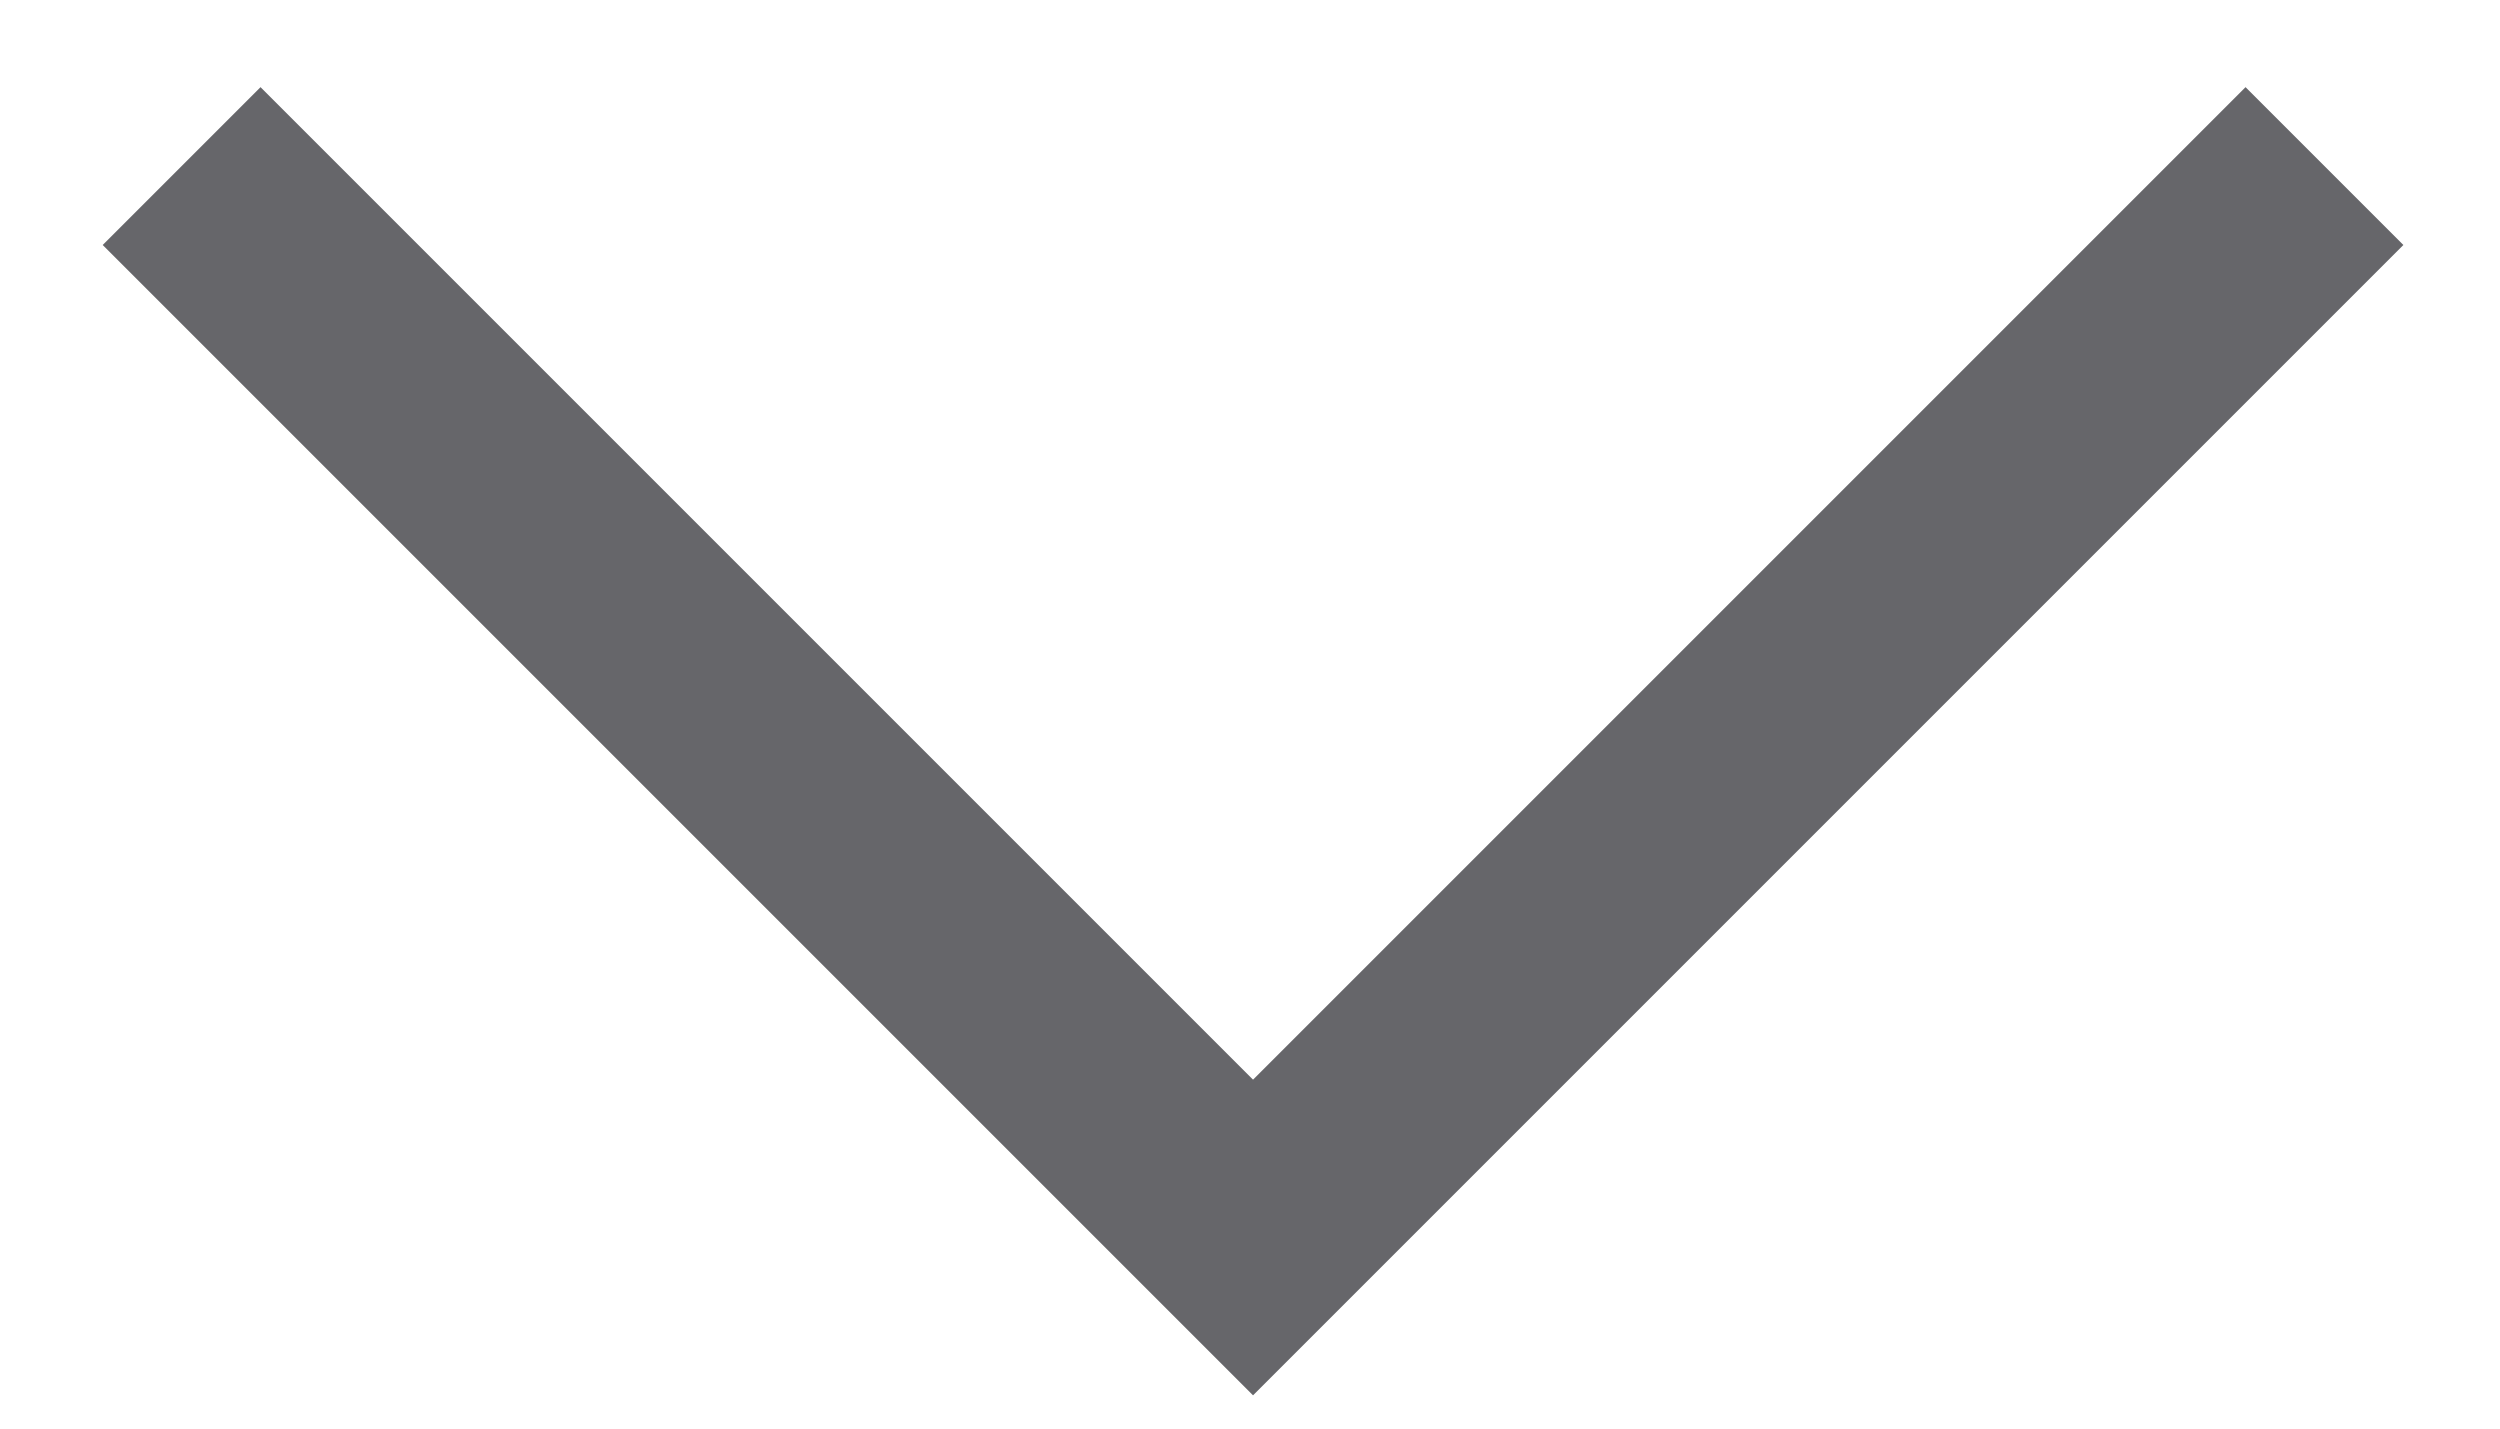
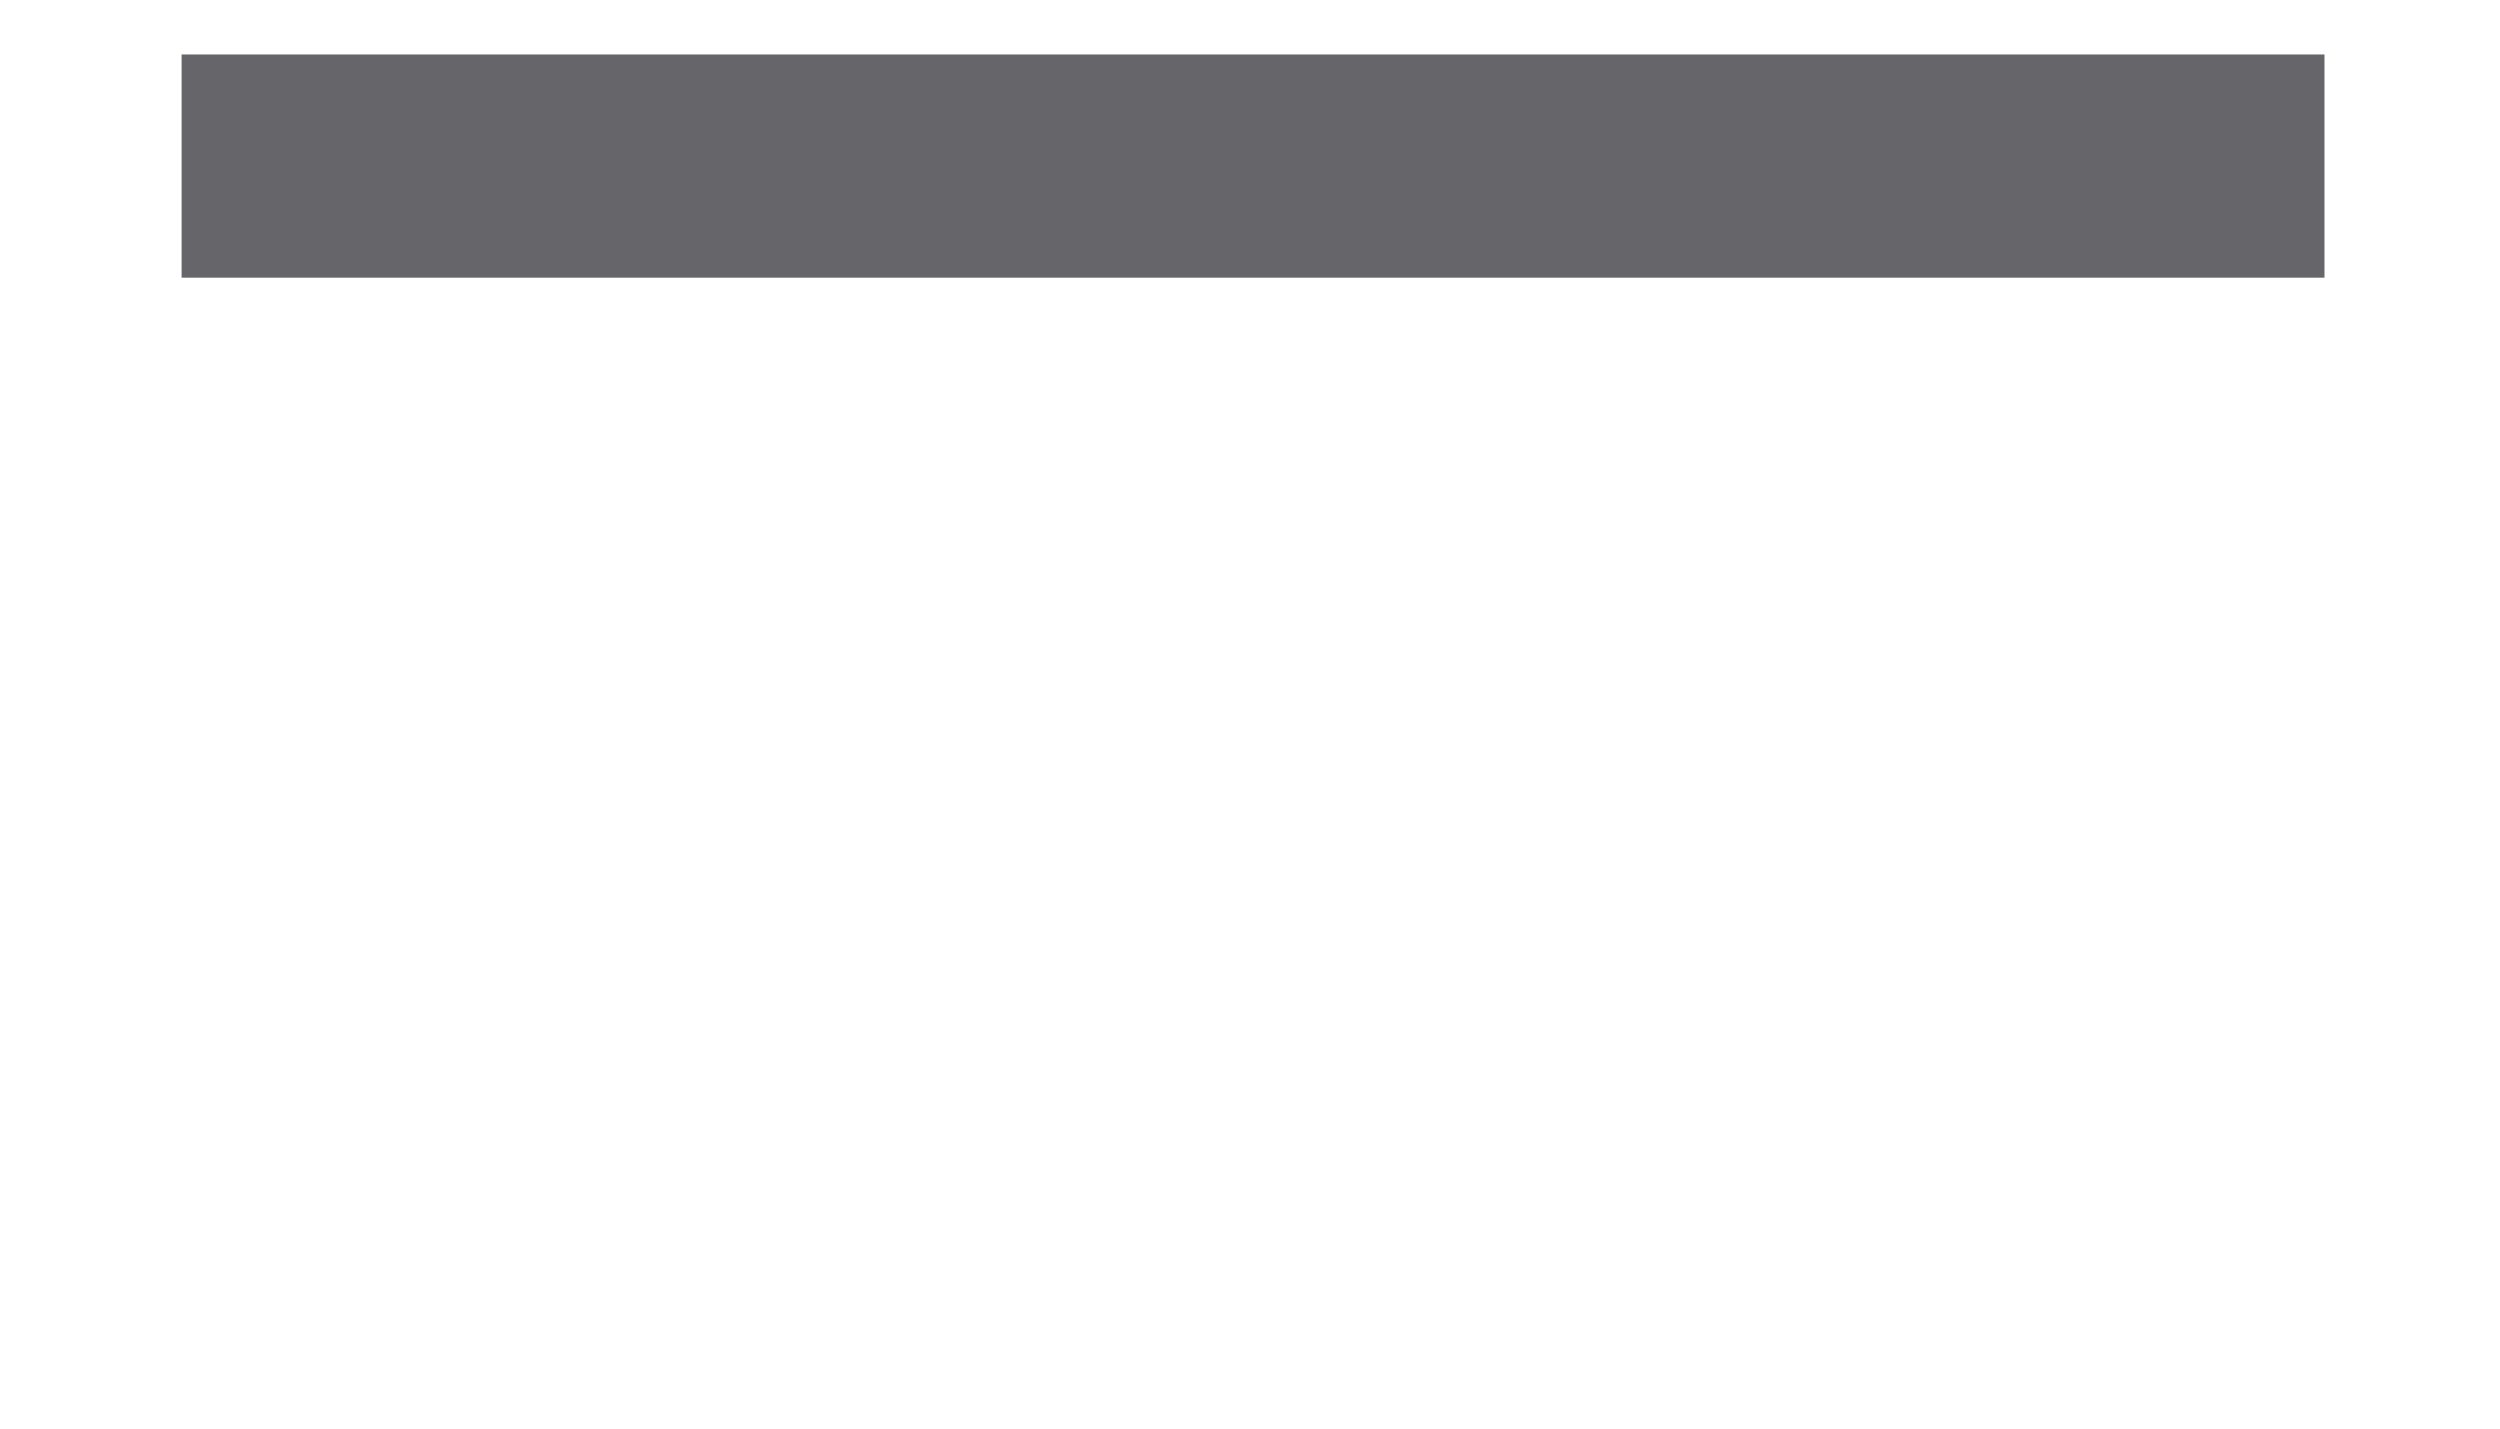
<svg xmlns="http://www.w3.org/2000/svg" width="14" height="8" viewBox="0 0 14 8" fill="none">
-   <path opacity="0.7" d="M13.017 0.93L7.017 6.93L1.017 0.93" stroke="#25262B" stroke-width="1.25" />
+   <path opacity="0.7" d="M13.017 0.93L1.017 0.93" stroke="#25262B" stroke-width="1.25" />
</svg>